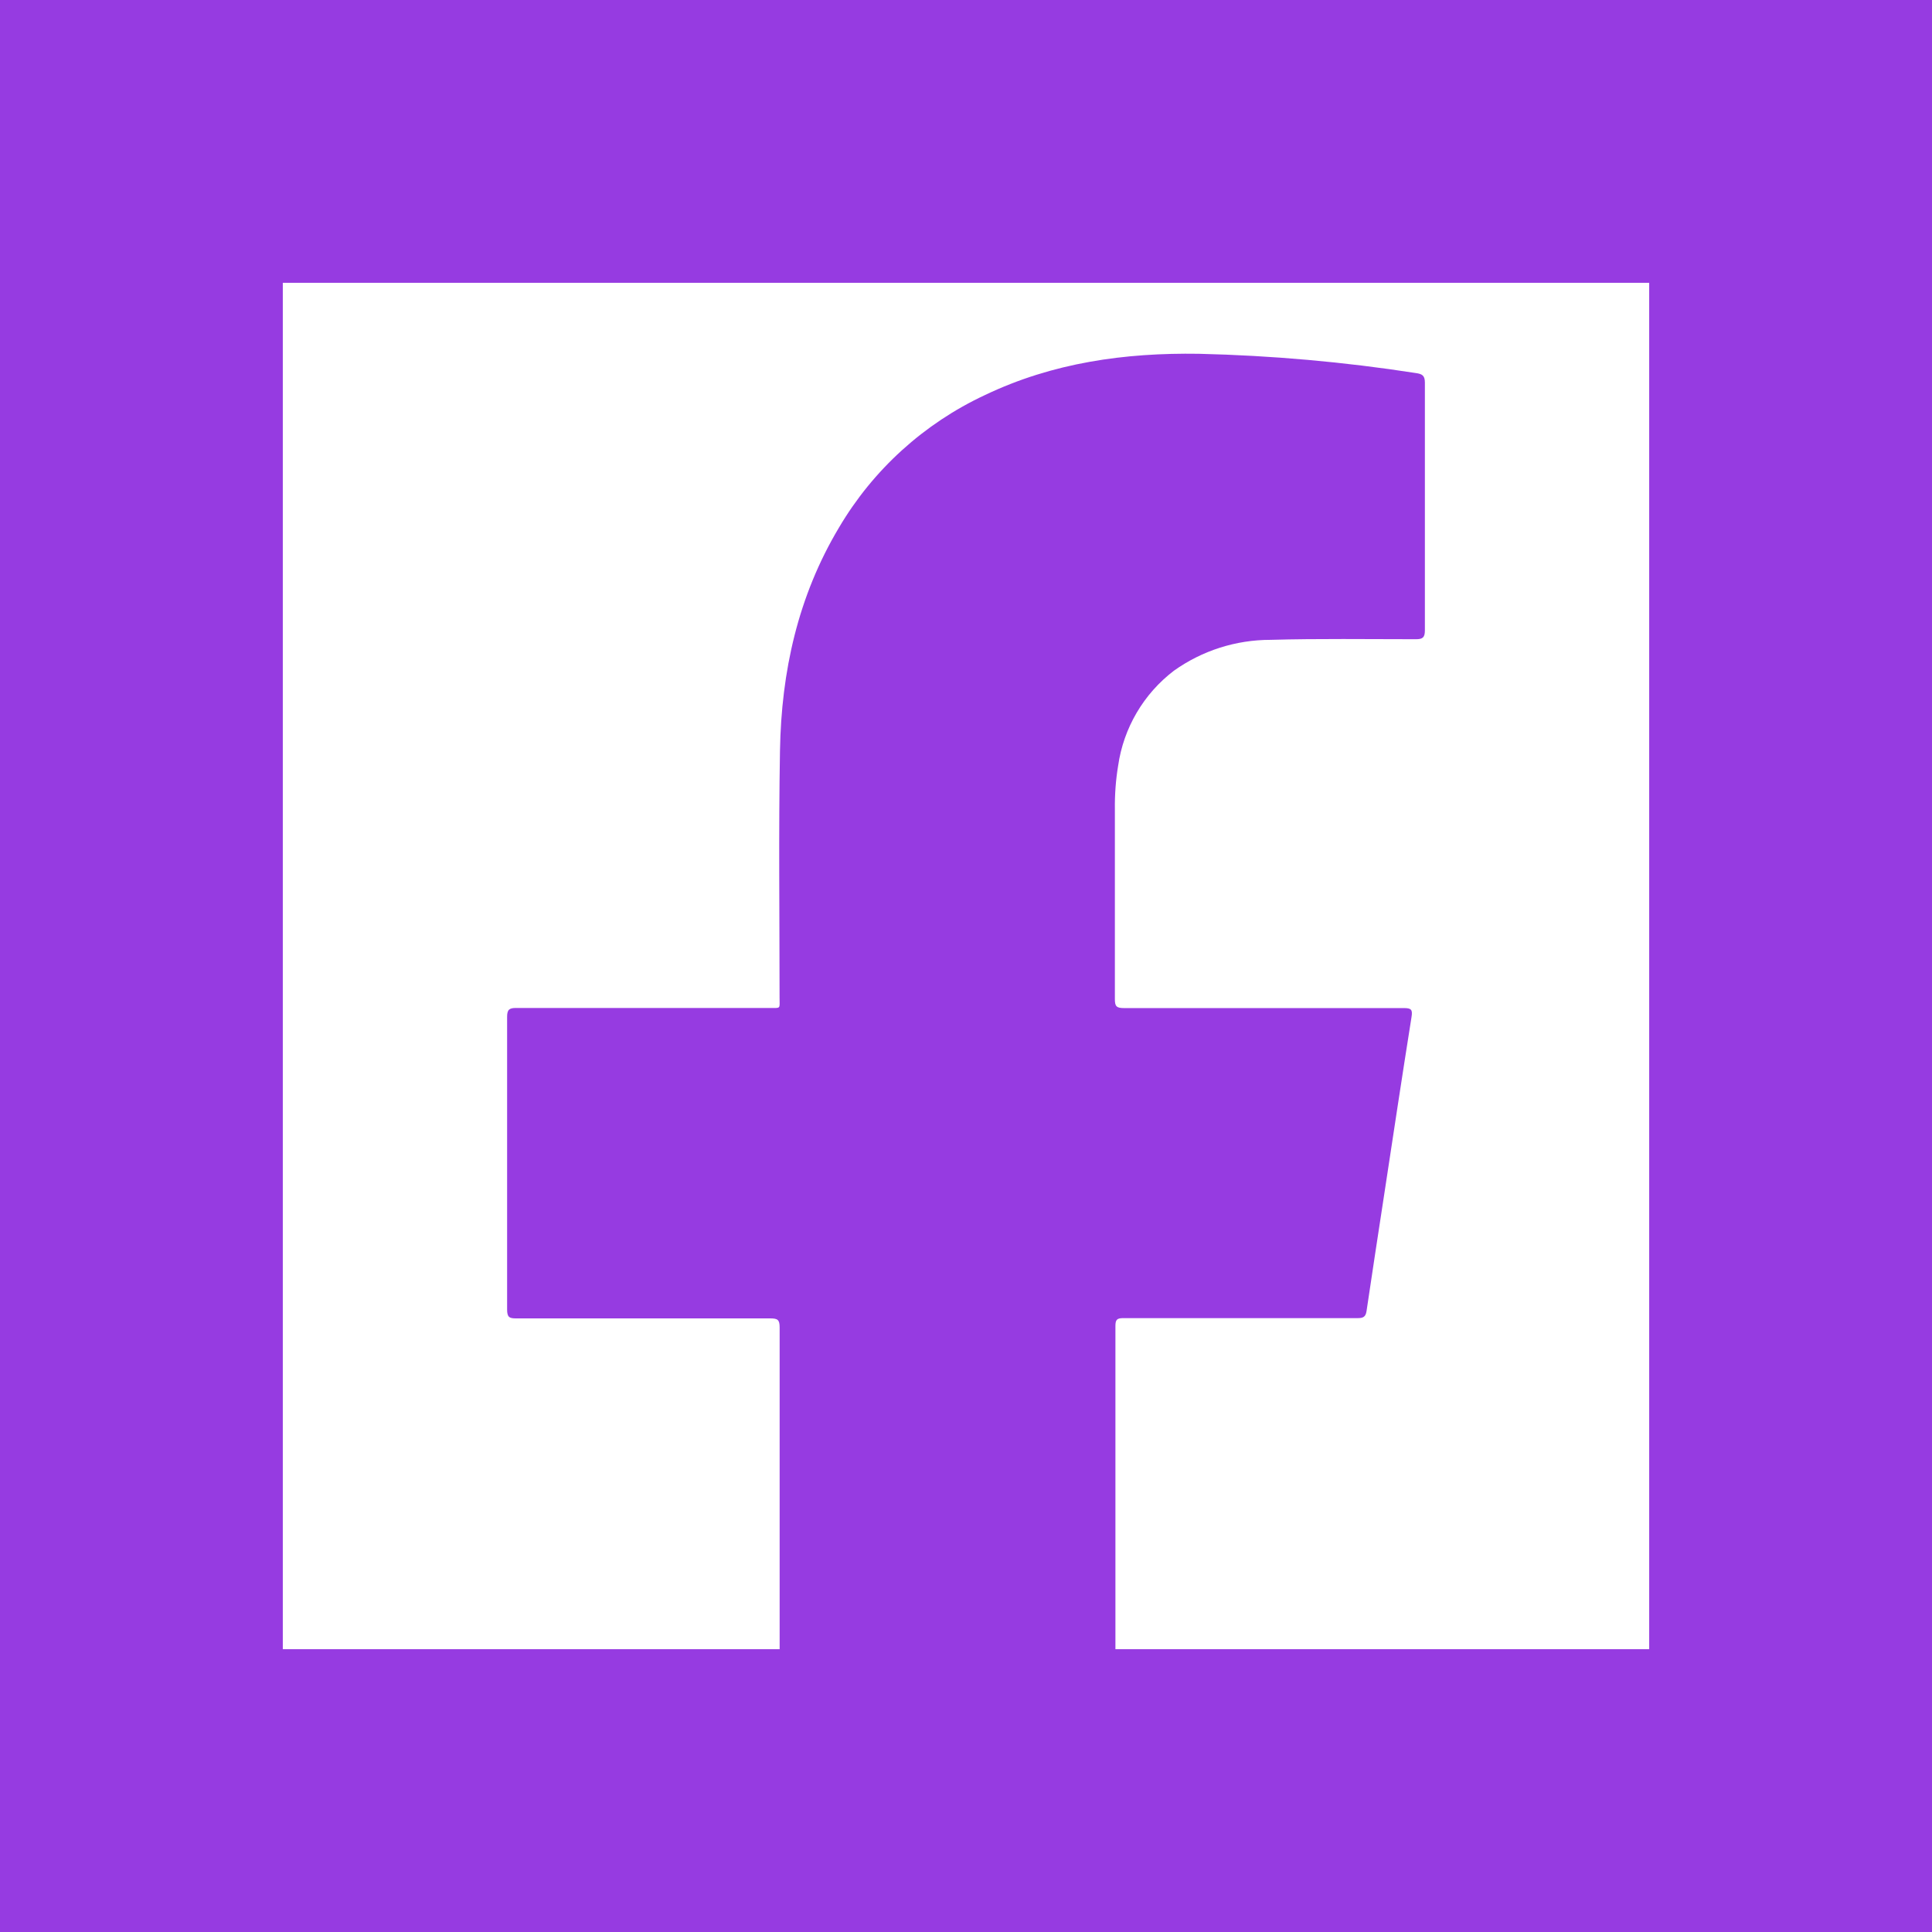
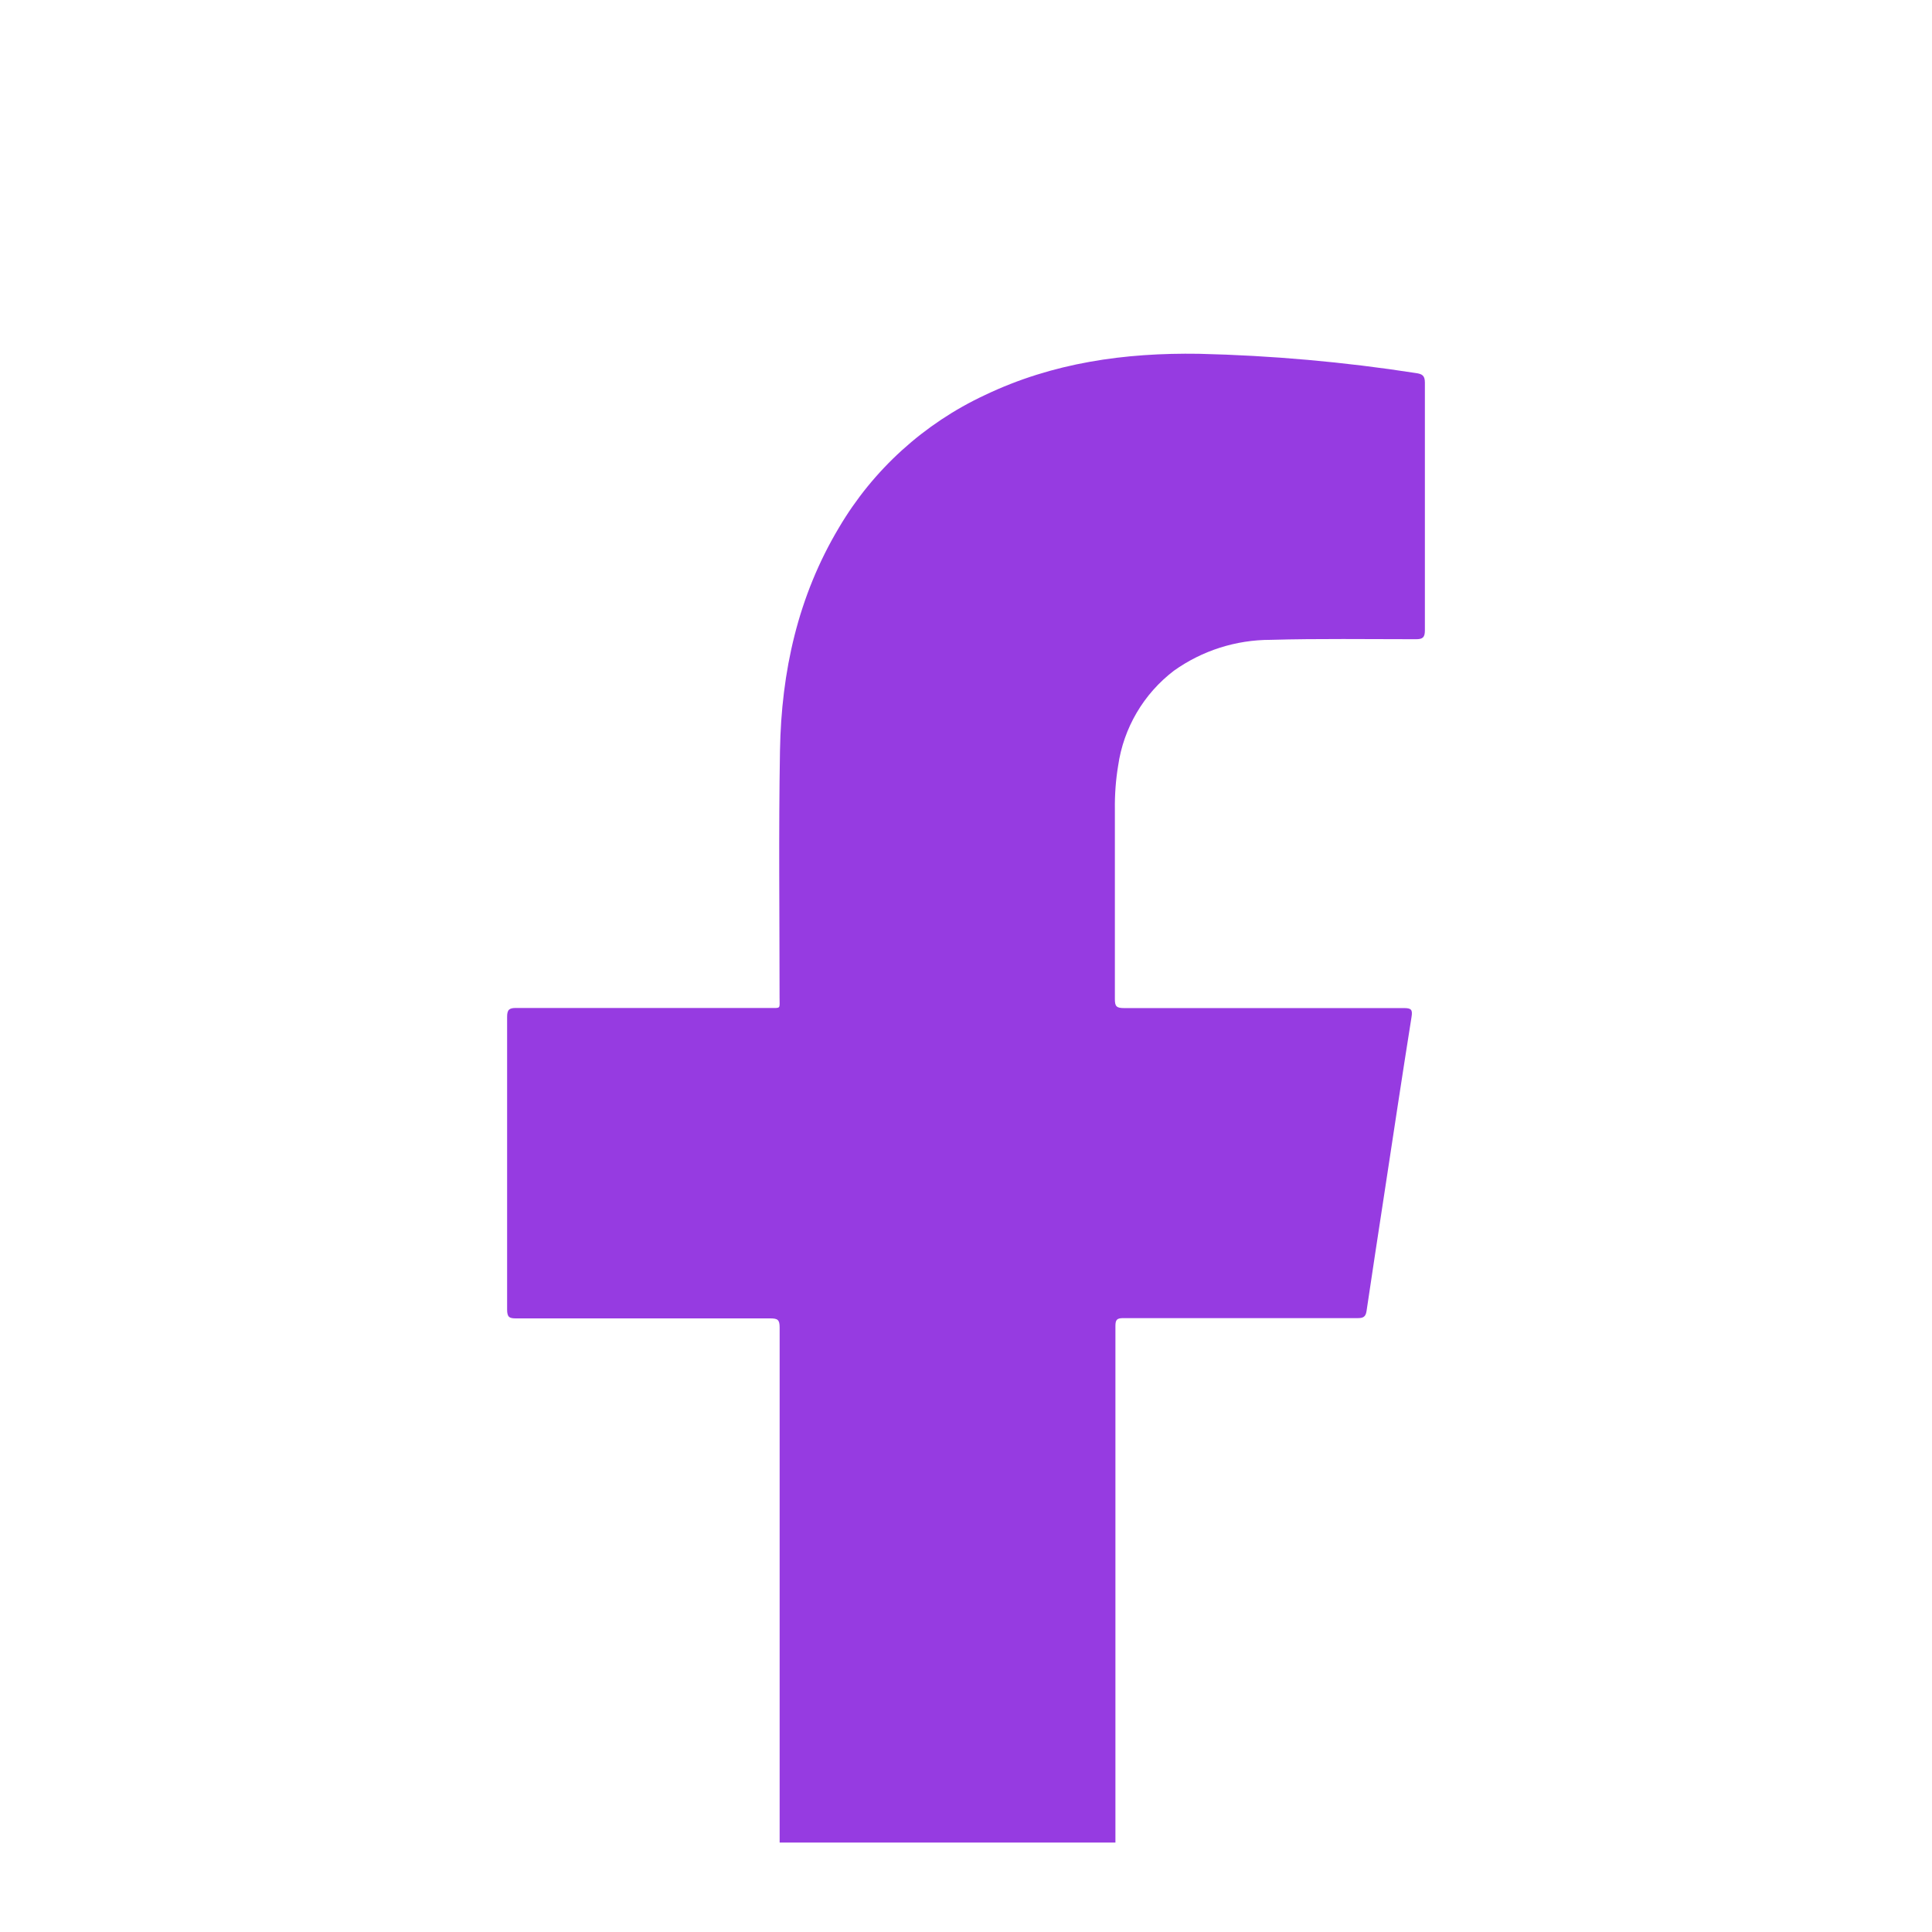
<svg xmlns="http://www.w3.org/2000/svg" width="50" height="50" viewBox="0 0 50 50" fill="none">
-   <path d="M47.681 2.319H2.319V47.681H47.681V2.319Z" stroke="#963BE1" stroke-width="10" stroke-miterlimit="10" />
  <path d="M36.876 16.311C36.876 16.496 36.822 16.543 36.644 16.543C35.389 16.543 34.134 16.524 32.88 16.559C31.984 16.559 31.111 16.838 30.382 17.357C29.596 17.956 29.077 18.84 28.937 19.818C28.875 20.192 28.848 20.572 28.853 20.952C28.853 22.586 28.853 24.221 28.853 25.857C28.853 26.038 28.89 26.089 29.085 26.089C31.5 26.089 33.914 26.089 36.331 26.089C36.521 26.089 36.562 26.126 36.53 26.321C36.284 27.865 36.052 29.412 35.816 30.959C35.665 31.949 35.512 32.94 35.366 33.93C35.343 34.092 35.264 34.113 35.134 34.113C33.114 34.113 31.091 34.113 29.071 34.113C28.914 34.113 28.867 34.148 28.867 34.313C28.867 38.77 28.867 43.228 28.867 47.685H20.177C20.177 43.242 20.177 38.797 20.177 34.352C20.177 34.153 20.124 34.12 19.931 34.12C17.74 34.12 15.548 34.12 13.356 34.12C13.182 34.12 13.124 34.09 13.124 33.888C13.124 31.365 13.124 28.842 13.124 26.318C13.124 26.128 13.18 26.086 13.356 26.086C15.541 26.086 17.726 26.086 19.91 26.086C20.219 26.086 20.175 26.121 20.175 25.813C20.175 23.681 20.149 21.55 20.186 19.421C20.221 17.382 20.65 15.432 21.712 13.655C22.596 12.155 23.915 10.959 25.493 10.223C27.246 9.386 29.108 9.126 31.029 9.156C32.909 9.2 34.785 9.366 36.644 9.655C36.804 9.678 36.876 9.717 36.876 9.901C36.876 12.037 36.876 14.174 36.876 16.311Z" fill="#963BE1" />
</svg>